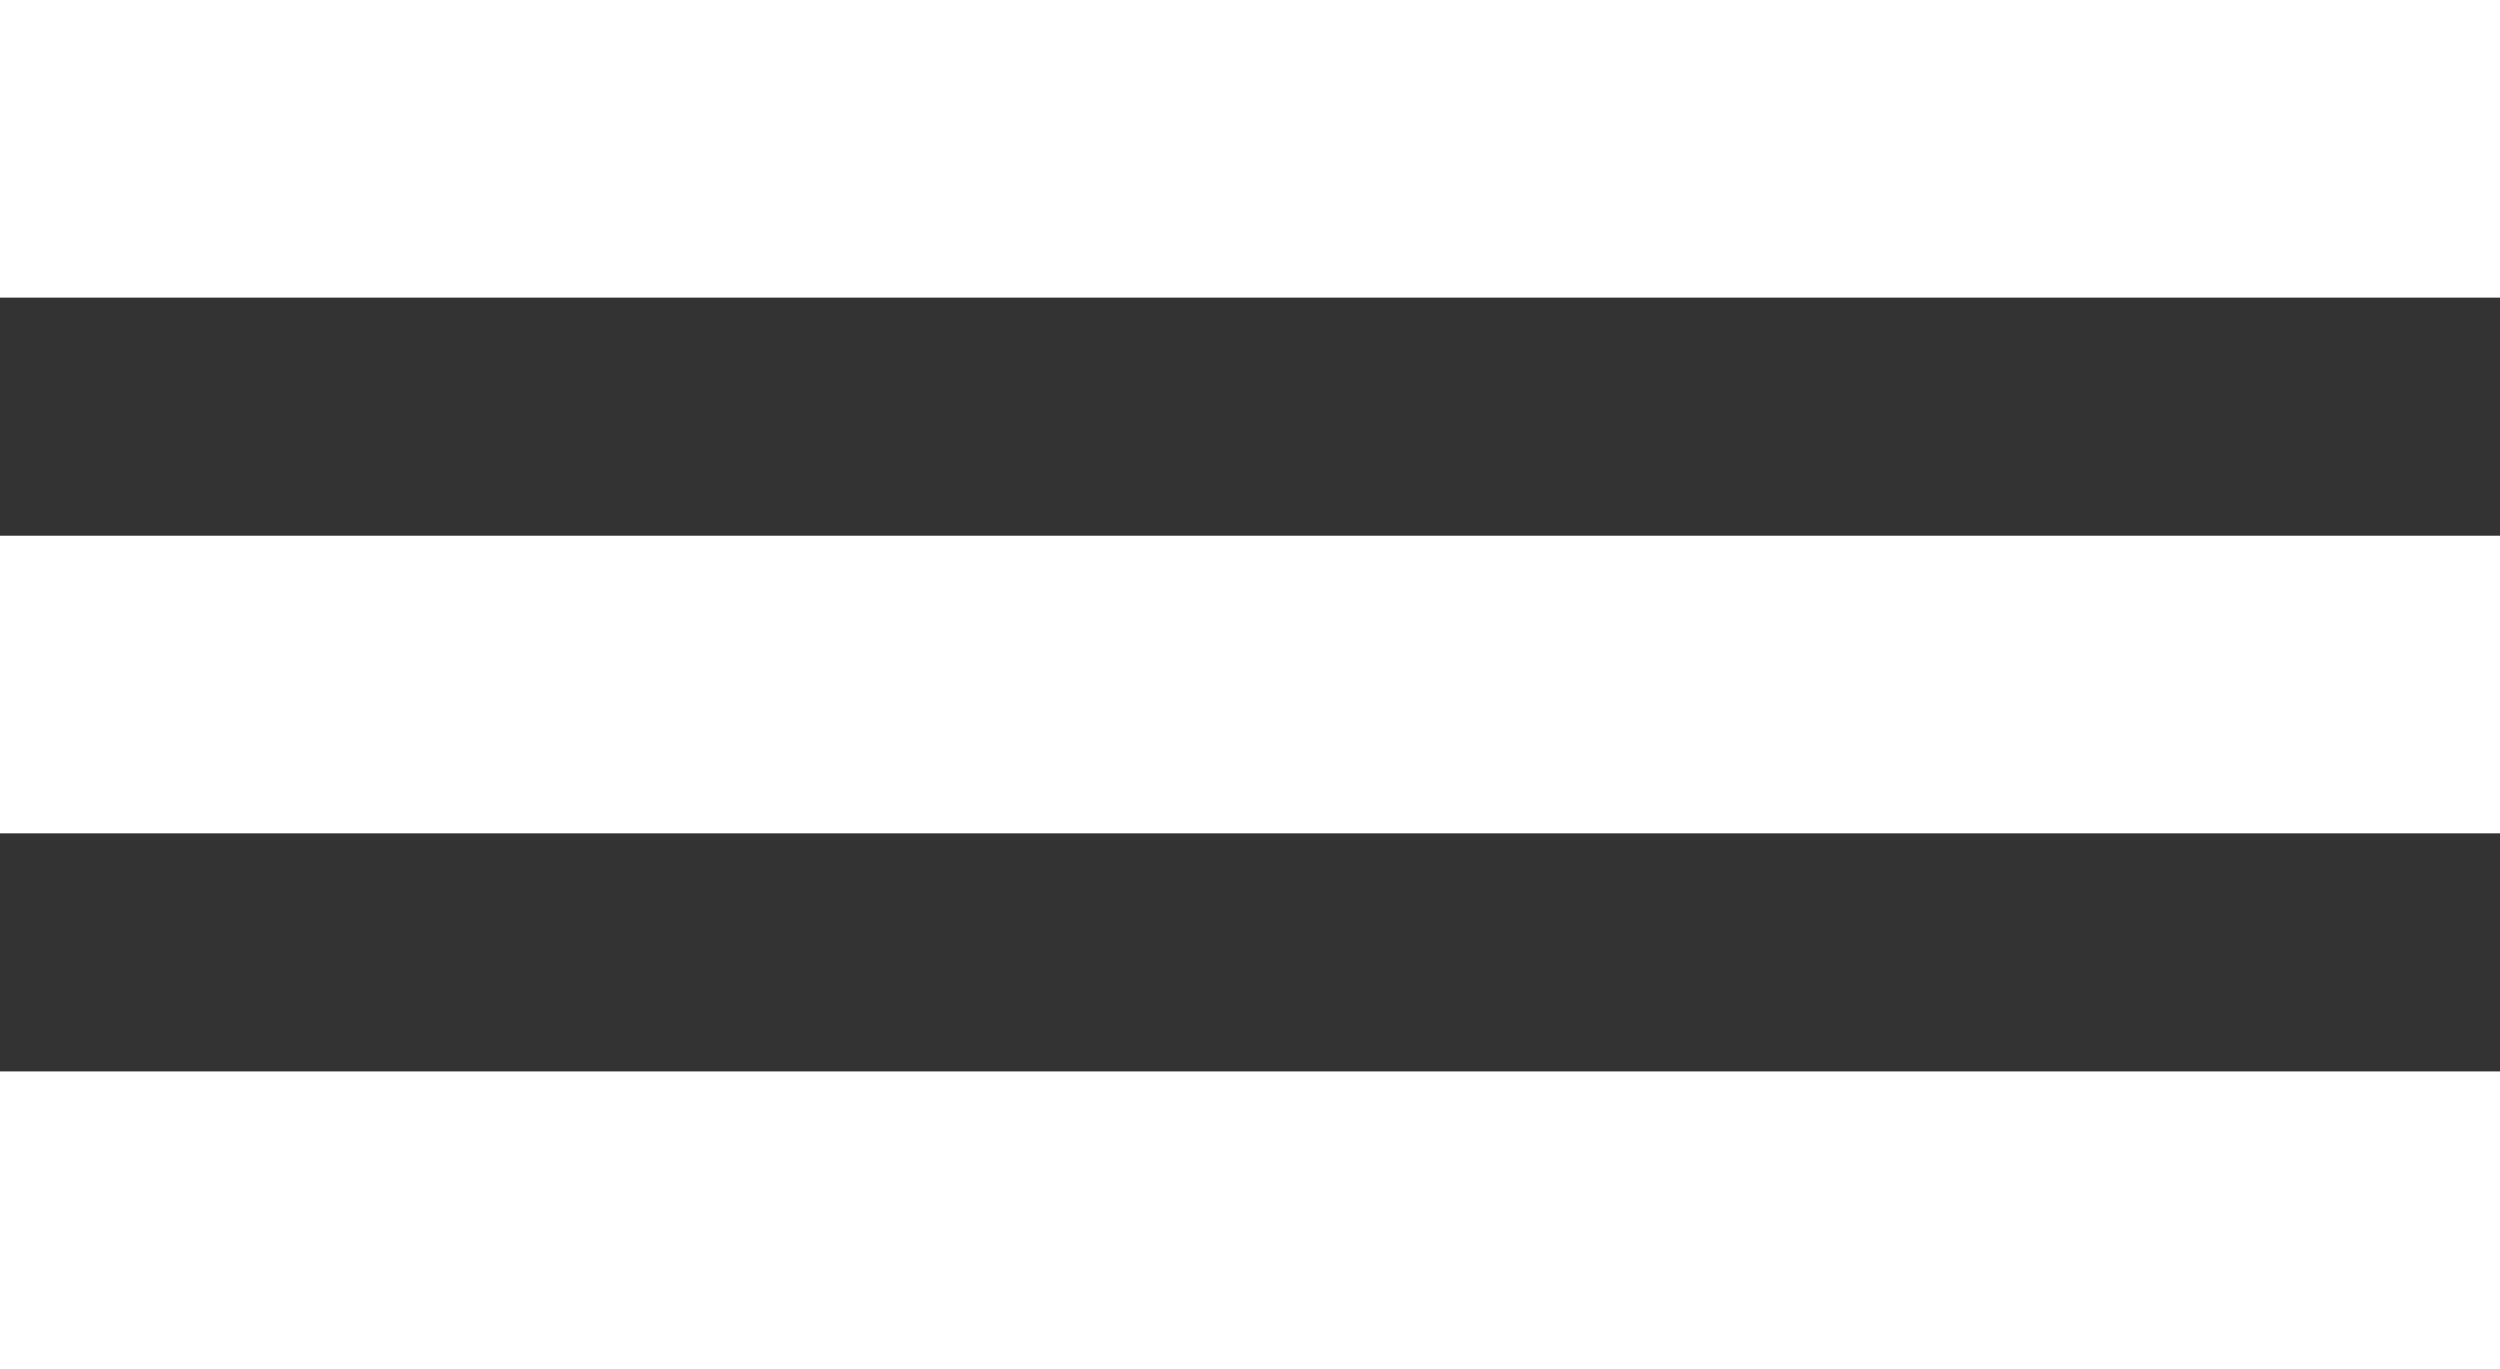
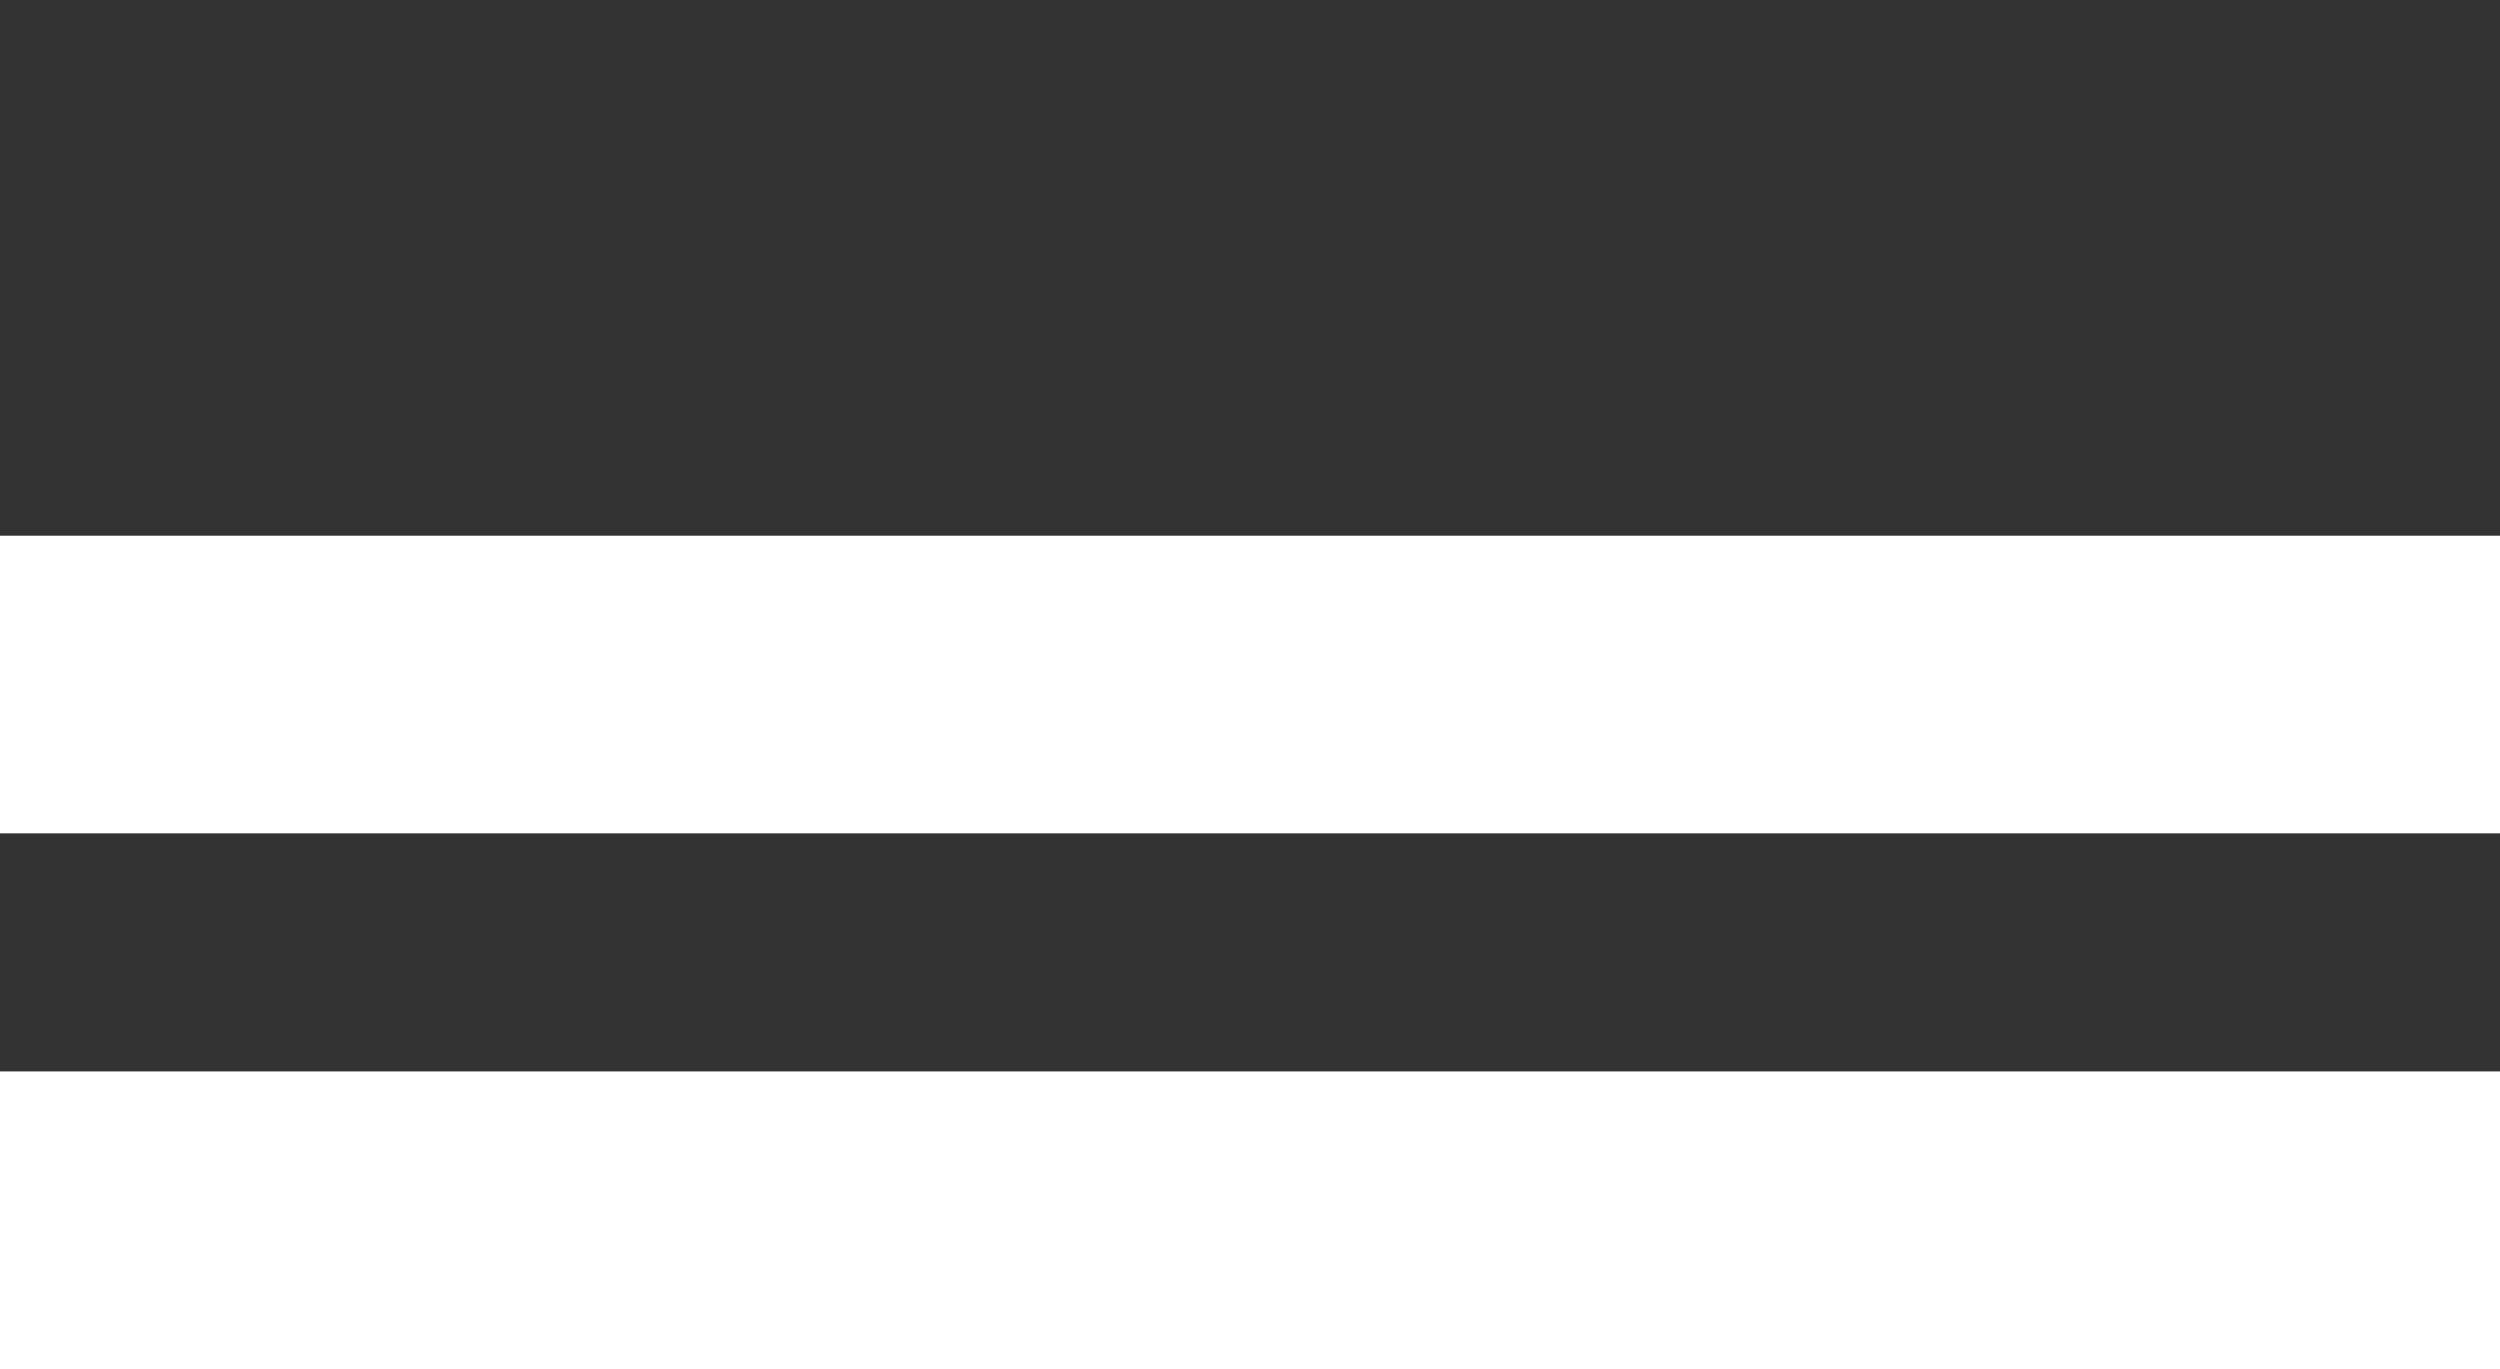
<svg xmlns="http://www.w3.org/2000/svg" width="42" height="23" viewBox="0 0 42 23" fill="none">
  <rect x="0" y="0" width="42" height="23" fill="#333333" stroke="none" />
-   <rect width="42" height="5" fill="white" />
  <rect y="9" width="42" height="5" fill="white" />
  <rect y="18" width="42" height="5" fill="white" />
</svg>